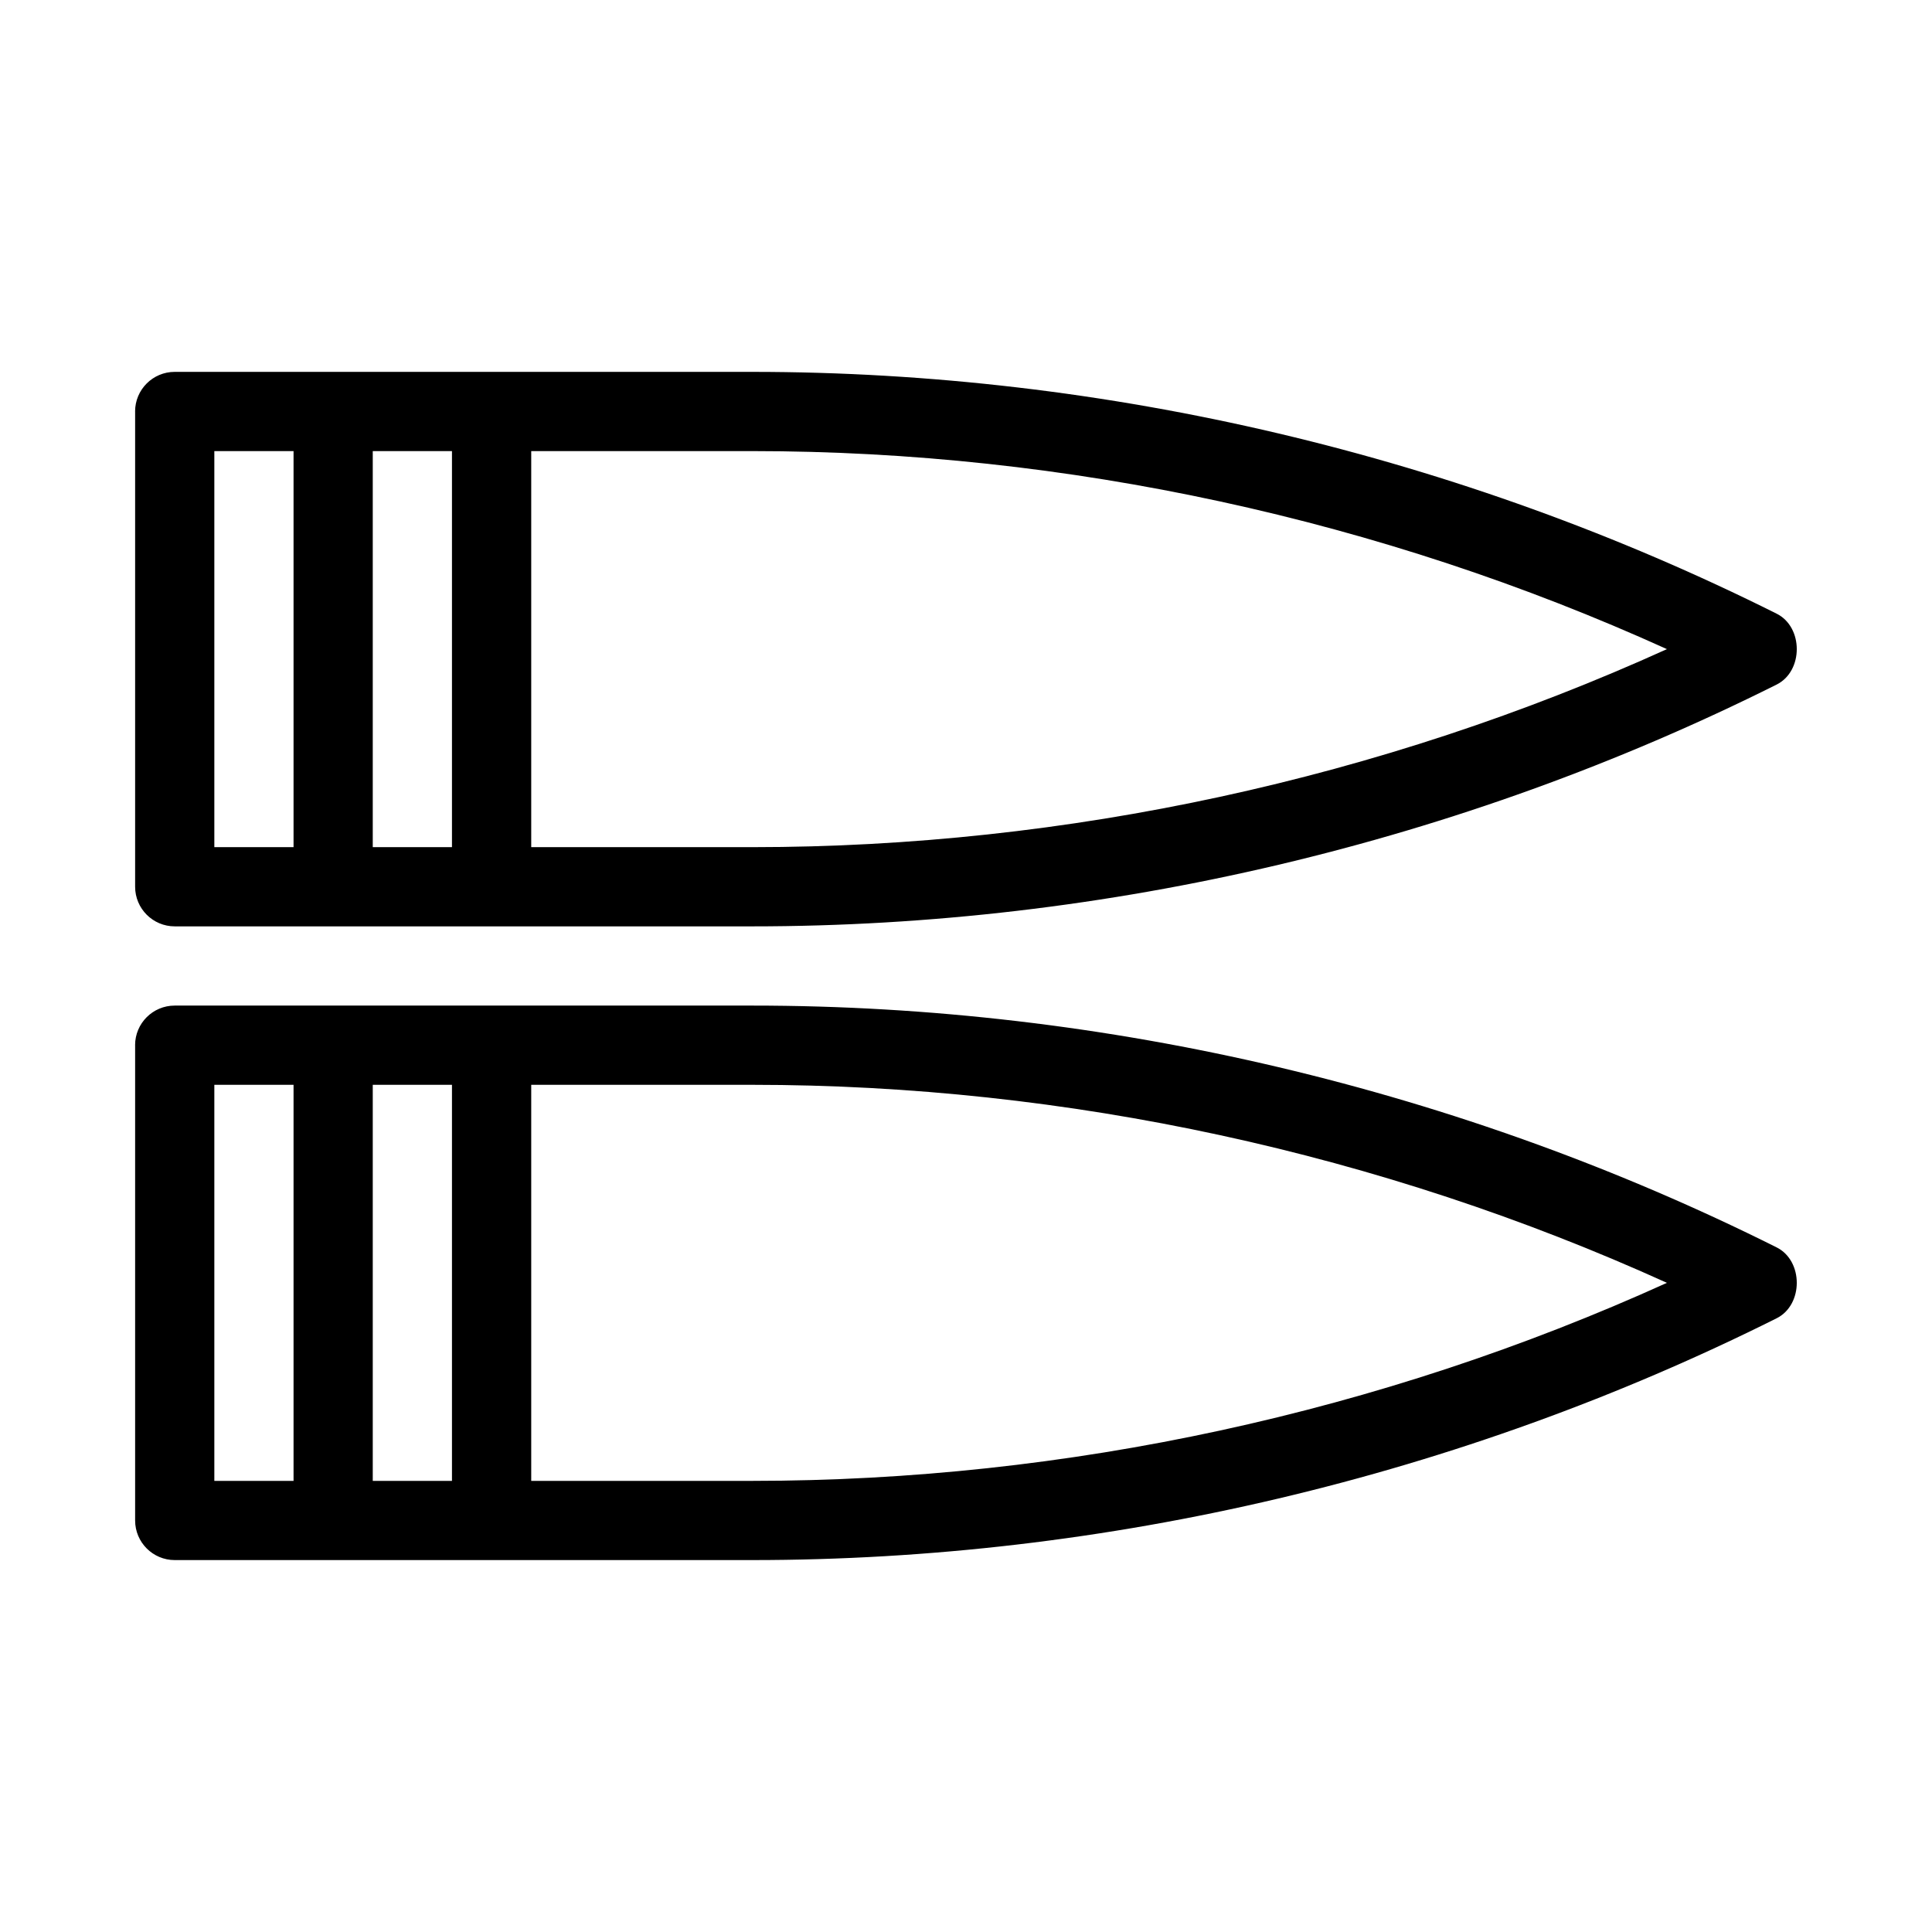
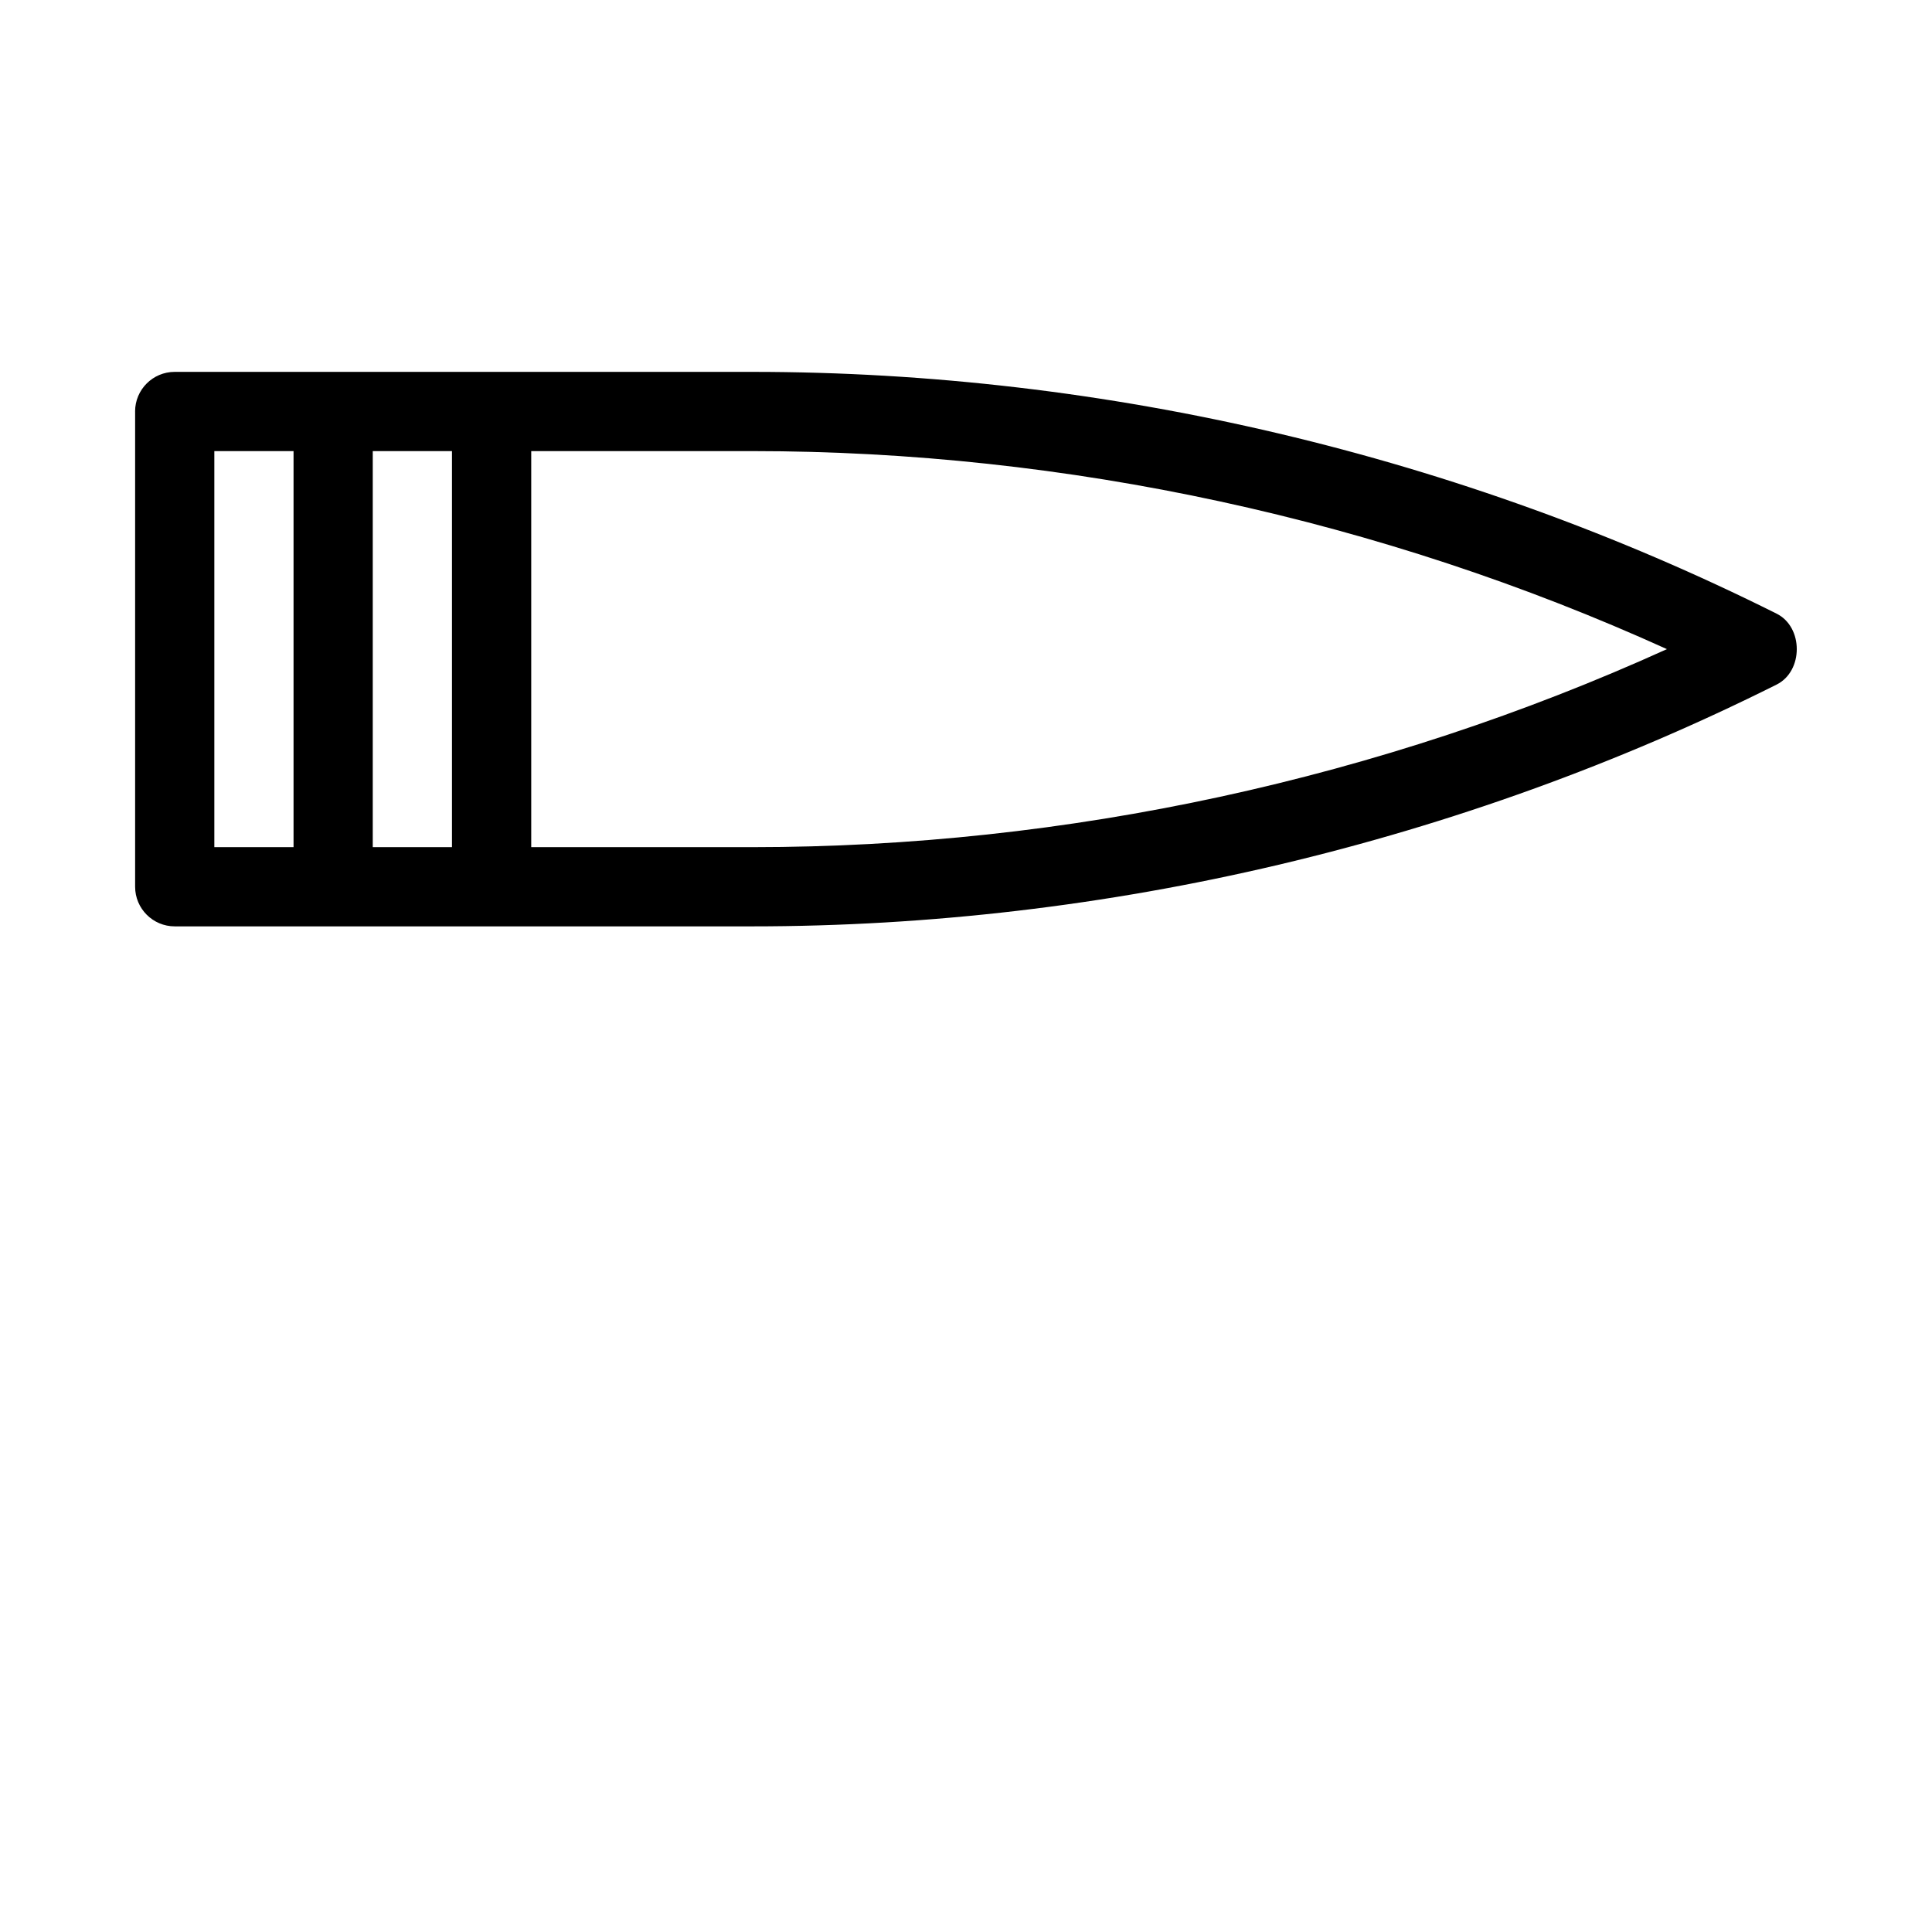
<svg xmlns="http://www.w3.org/2000/svg" fill="#000000" width="800px" height="800px" version="1.1" viewBox="144 144 512 512">
  <g>
    <path d="m179.81 253.05v125.95c0 5.793 4.703 10.496 10.496 10.496h153.07c93.738 0 187.61-22.156 271.45-64.078 7.117-3.559 7.117-15.23 0-18.789-83.832-41.922-177.7-64.078-271.44-64.078h-153.09c-5.793 0-10.496 4.703-10.496 10.496zm163.58 10.496c83.223 0 166.56 18.094 242.36 52.48-75.812 34.387-159.14 52.48-242.36 52.48h-58.609v-104.96zm-79.613 0v104.96h-20.992v-104.96zm-41.984 0v104.96h-20.992v-104.96z" />
-     <path d="m179.81 420.99v125.95c0 5.793 4.703 10.496 10.496 10.496h153.07c93.738 0 187.61-22.156 271.45-64.078 7.117-3.559 7.117-15.23 0-18.789-83.832-41.922-177.7-64.078-271.44-64.078h-153.09c-5.793 0-10.496 4.699-10.496 10.496zm163.58 10.496c83.223 0 166.56 18.094 242.36 52.48-75.812 34.387-159.14 52.48-242.36 52.48h-58.609v-104.96zm-79.613 0v104.96h-20.992v-104.96zm-41.984 0v104.96h-20.992v-104.96z" />
  </g>
</svg>